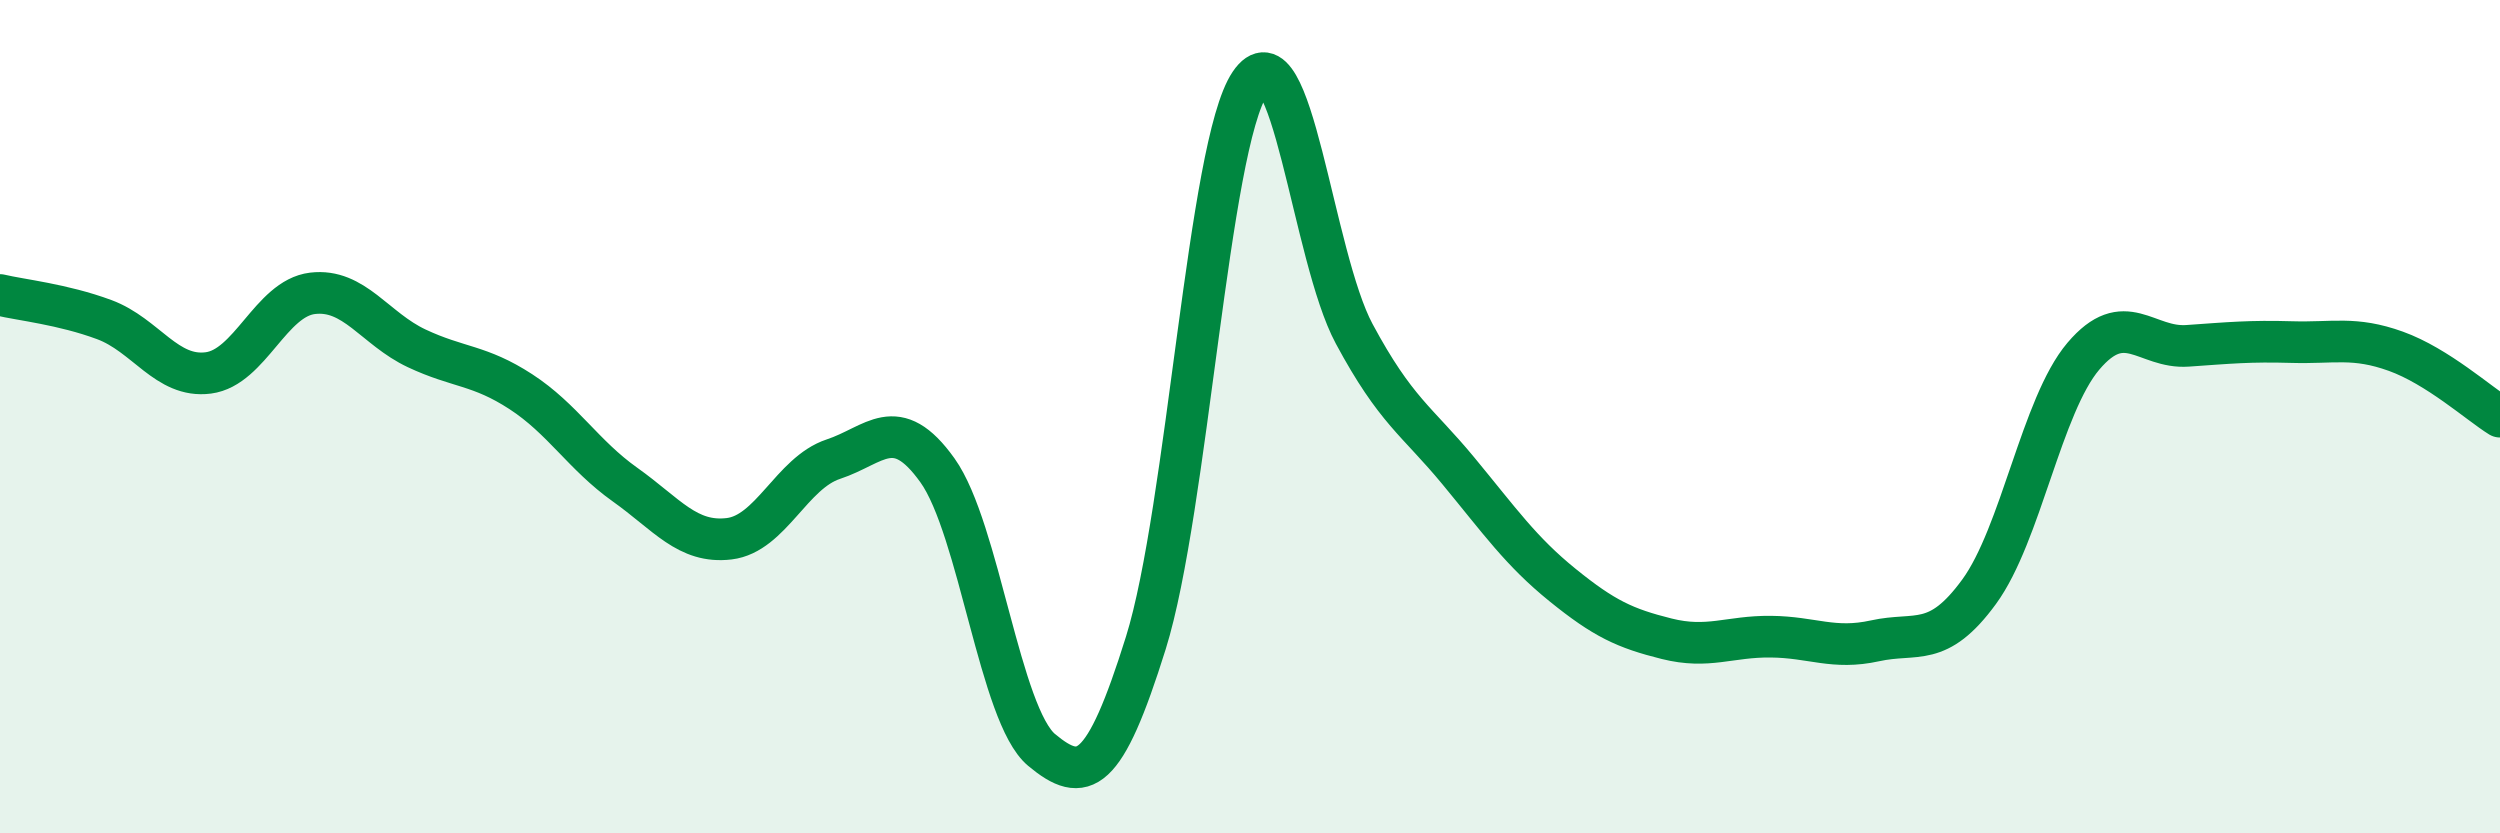
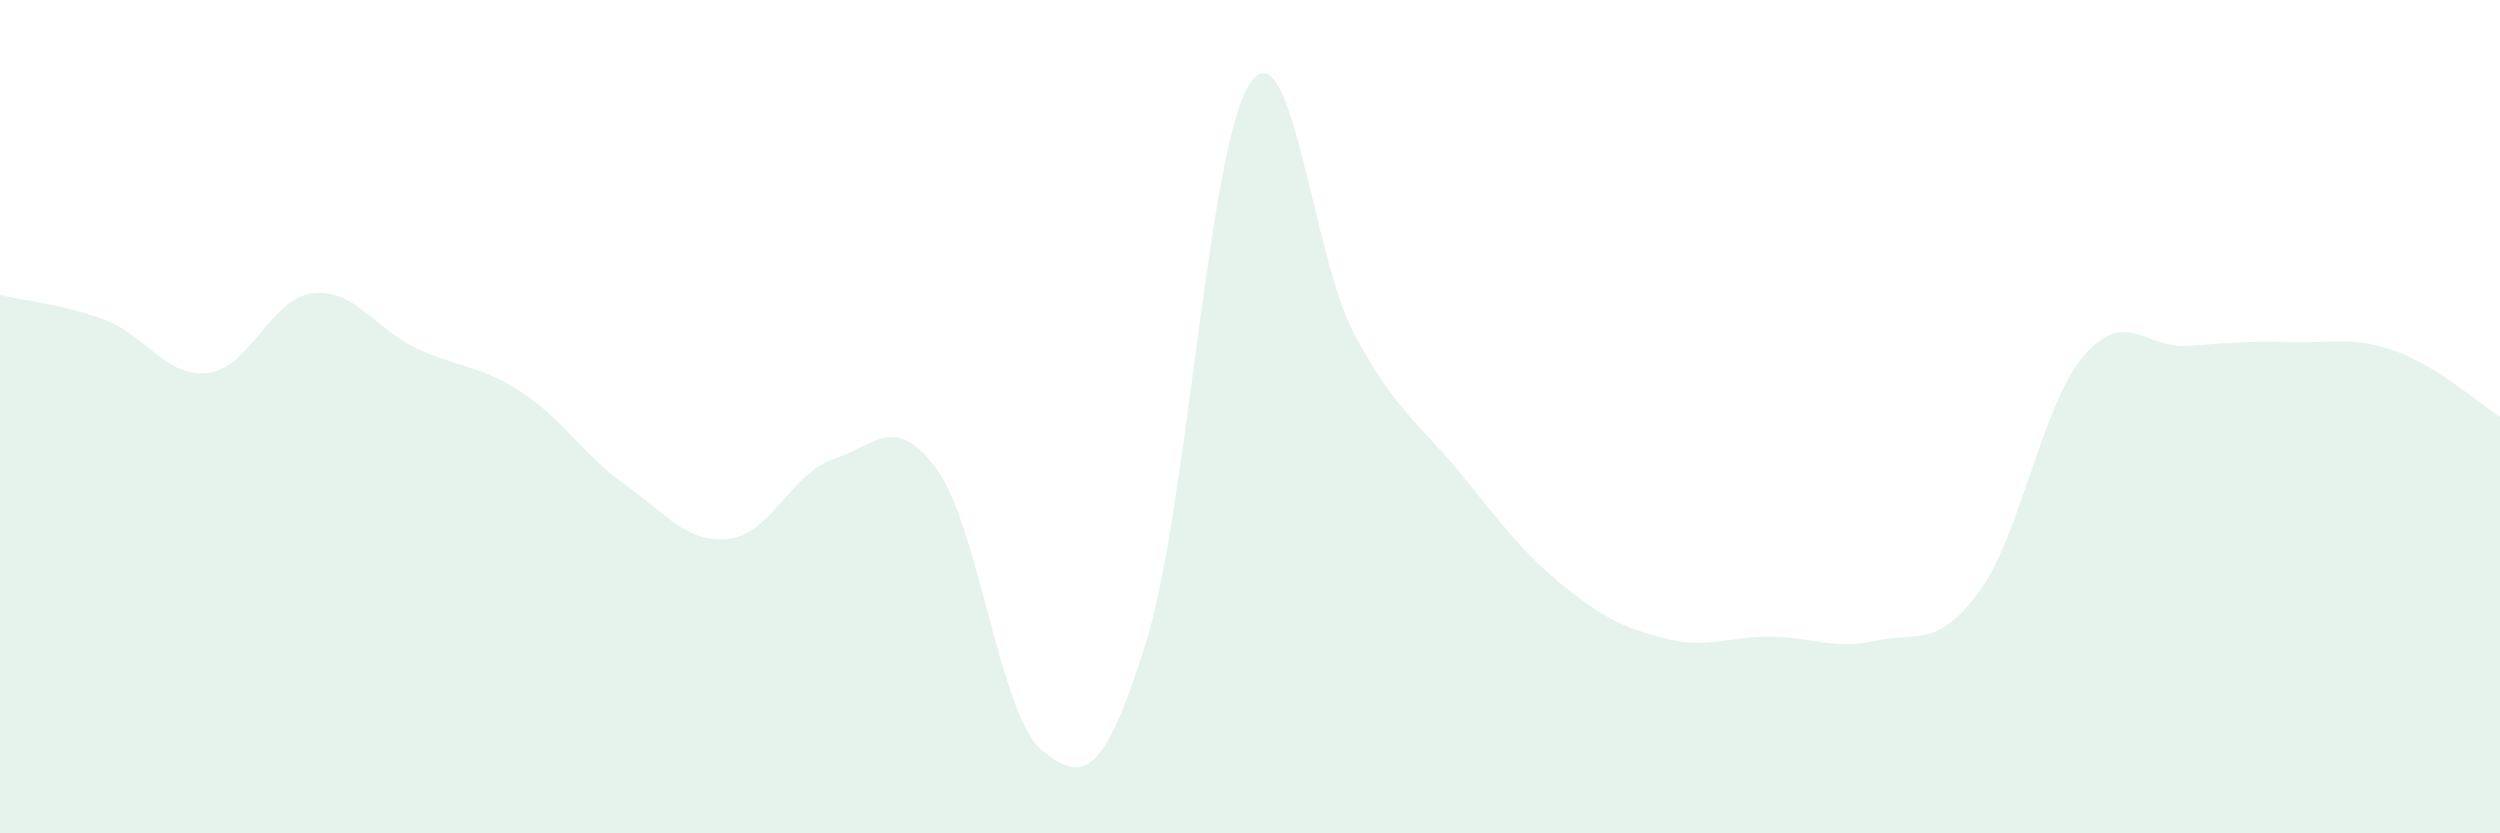
<svg xmlns="http://www.w3.org/2000/svg" width="60" height="20" viewBox="0 0 60 20">
  <path d="M 0,7.08 C 0.5,7.2 1.5,7.3 2.5,7.67 C 3.5,8.04 4,9.08 5,8.95 C 6,8.82 6.5,7.16 7.5,7.04 C 8.5,6.92 9,7.89 10,8.36 C 11,8.83 11.5,8.75 12.5,9.4 C 13.5,10.05 14,10.92 15,11.63 C 16,12.34 16.5,13.05 17.5,12.93 C 18.5,12.81 19,11.35 20,11.02 C 21,10.69 21.5,9.89 22.5,11.29 C 23.5,12.69 24,17.17 25,18 C 26,18.83 26.5,18.63 27.5,15.43 C 28.5,12.23 29,3.48 30,2 C 31,0.52 31.5,6.15 32.5,8.01 C 33.5,9.87 34,10.09 35,11.3 C 36,12.51 36.5,13.23 37.5,14.04 C 38.5,14.85 39,15.08 40,15.33 C 41,15.58 41.5,15.27 42.5,15.28 C 43.5,15.29 44,15.6 45,15.38 C 46,15.16 46.5,15.57 47.5,14.2 C 48.5,12.83 49,9.73 50,8.55 C 51,7.37 51.5,8.37 52.5,8.3 C 53.5,8.23 54,8.18 55,8.21 C 56,8.24 56.5,8.07 57.5,8.43 C 58.5,8.79 59.5,9.69 60,10L60 20L0 20Z" fill="#008740" opacity="0.1" stroke-linecap="round" stroke-linejoin="round" />
-   <path d="M 0,7.08 C 0.5,7.2 1.5,7.3 2.5,7.67 C 3.5,8.04 4,9.08 5,8.95 C 6,8.82 6.5,7.16 7.5,7.04 C 8.5,6.92 9,7.89 10,8.36 C 11,8.83 11.5,8.75 12.5,9.4 C 13.5,10.05 14,10.92 15,11.63 C 16,12.34 16.5,13.05 17.5,12.93 C 18.5,12.81 19,11.35 20,11.02 C 21,10.69 21.5,9.89 22.5,11.29 C 23.5,12.69 24,17.17 25,18 C 26,18.83 26.5,18.63 27.5,15.43 C 28.5,12.23 29,3.48 30,2 C 31,0.52 31.5,6.15 32.5,8.01 C 33.5,9.87 34,10.09 35,11.3 C 36,12.51 36.5,13.23 37.5,14.04 C 38.5,14.85 39,15.08 40,15.33 C 41,15.58 41.5,15.27 42.5,15.28 C 43.5,15.29 44,15.6 45,15.38 C 46,15.16 46.5,15.57 47.5,14.2 C 48.5,12.83 49,9.73 50,8.55 C 51,7.37 51.5,8.37 52.5,8.3 C 53.5,8.23 54,8.18 55,8.21 C 56,8.24 56.5,8.07 57.5,8.43 C 58.5,8.79 59.5,9.69 60,10" stroke="#008740" stroke-width="1" fill="none" stroke-linecap="round" stroke-linejoin="round" />
</svg>